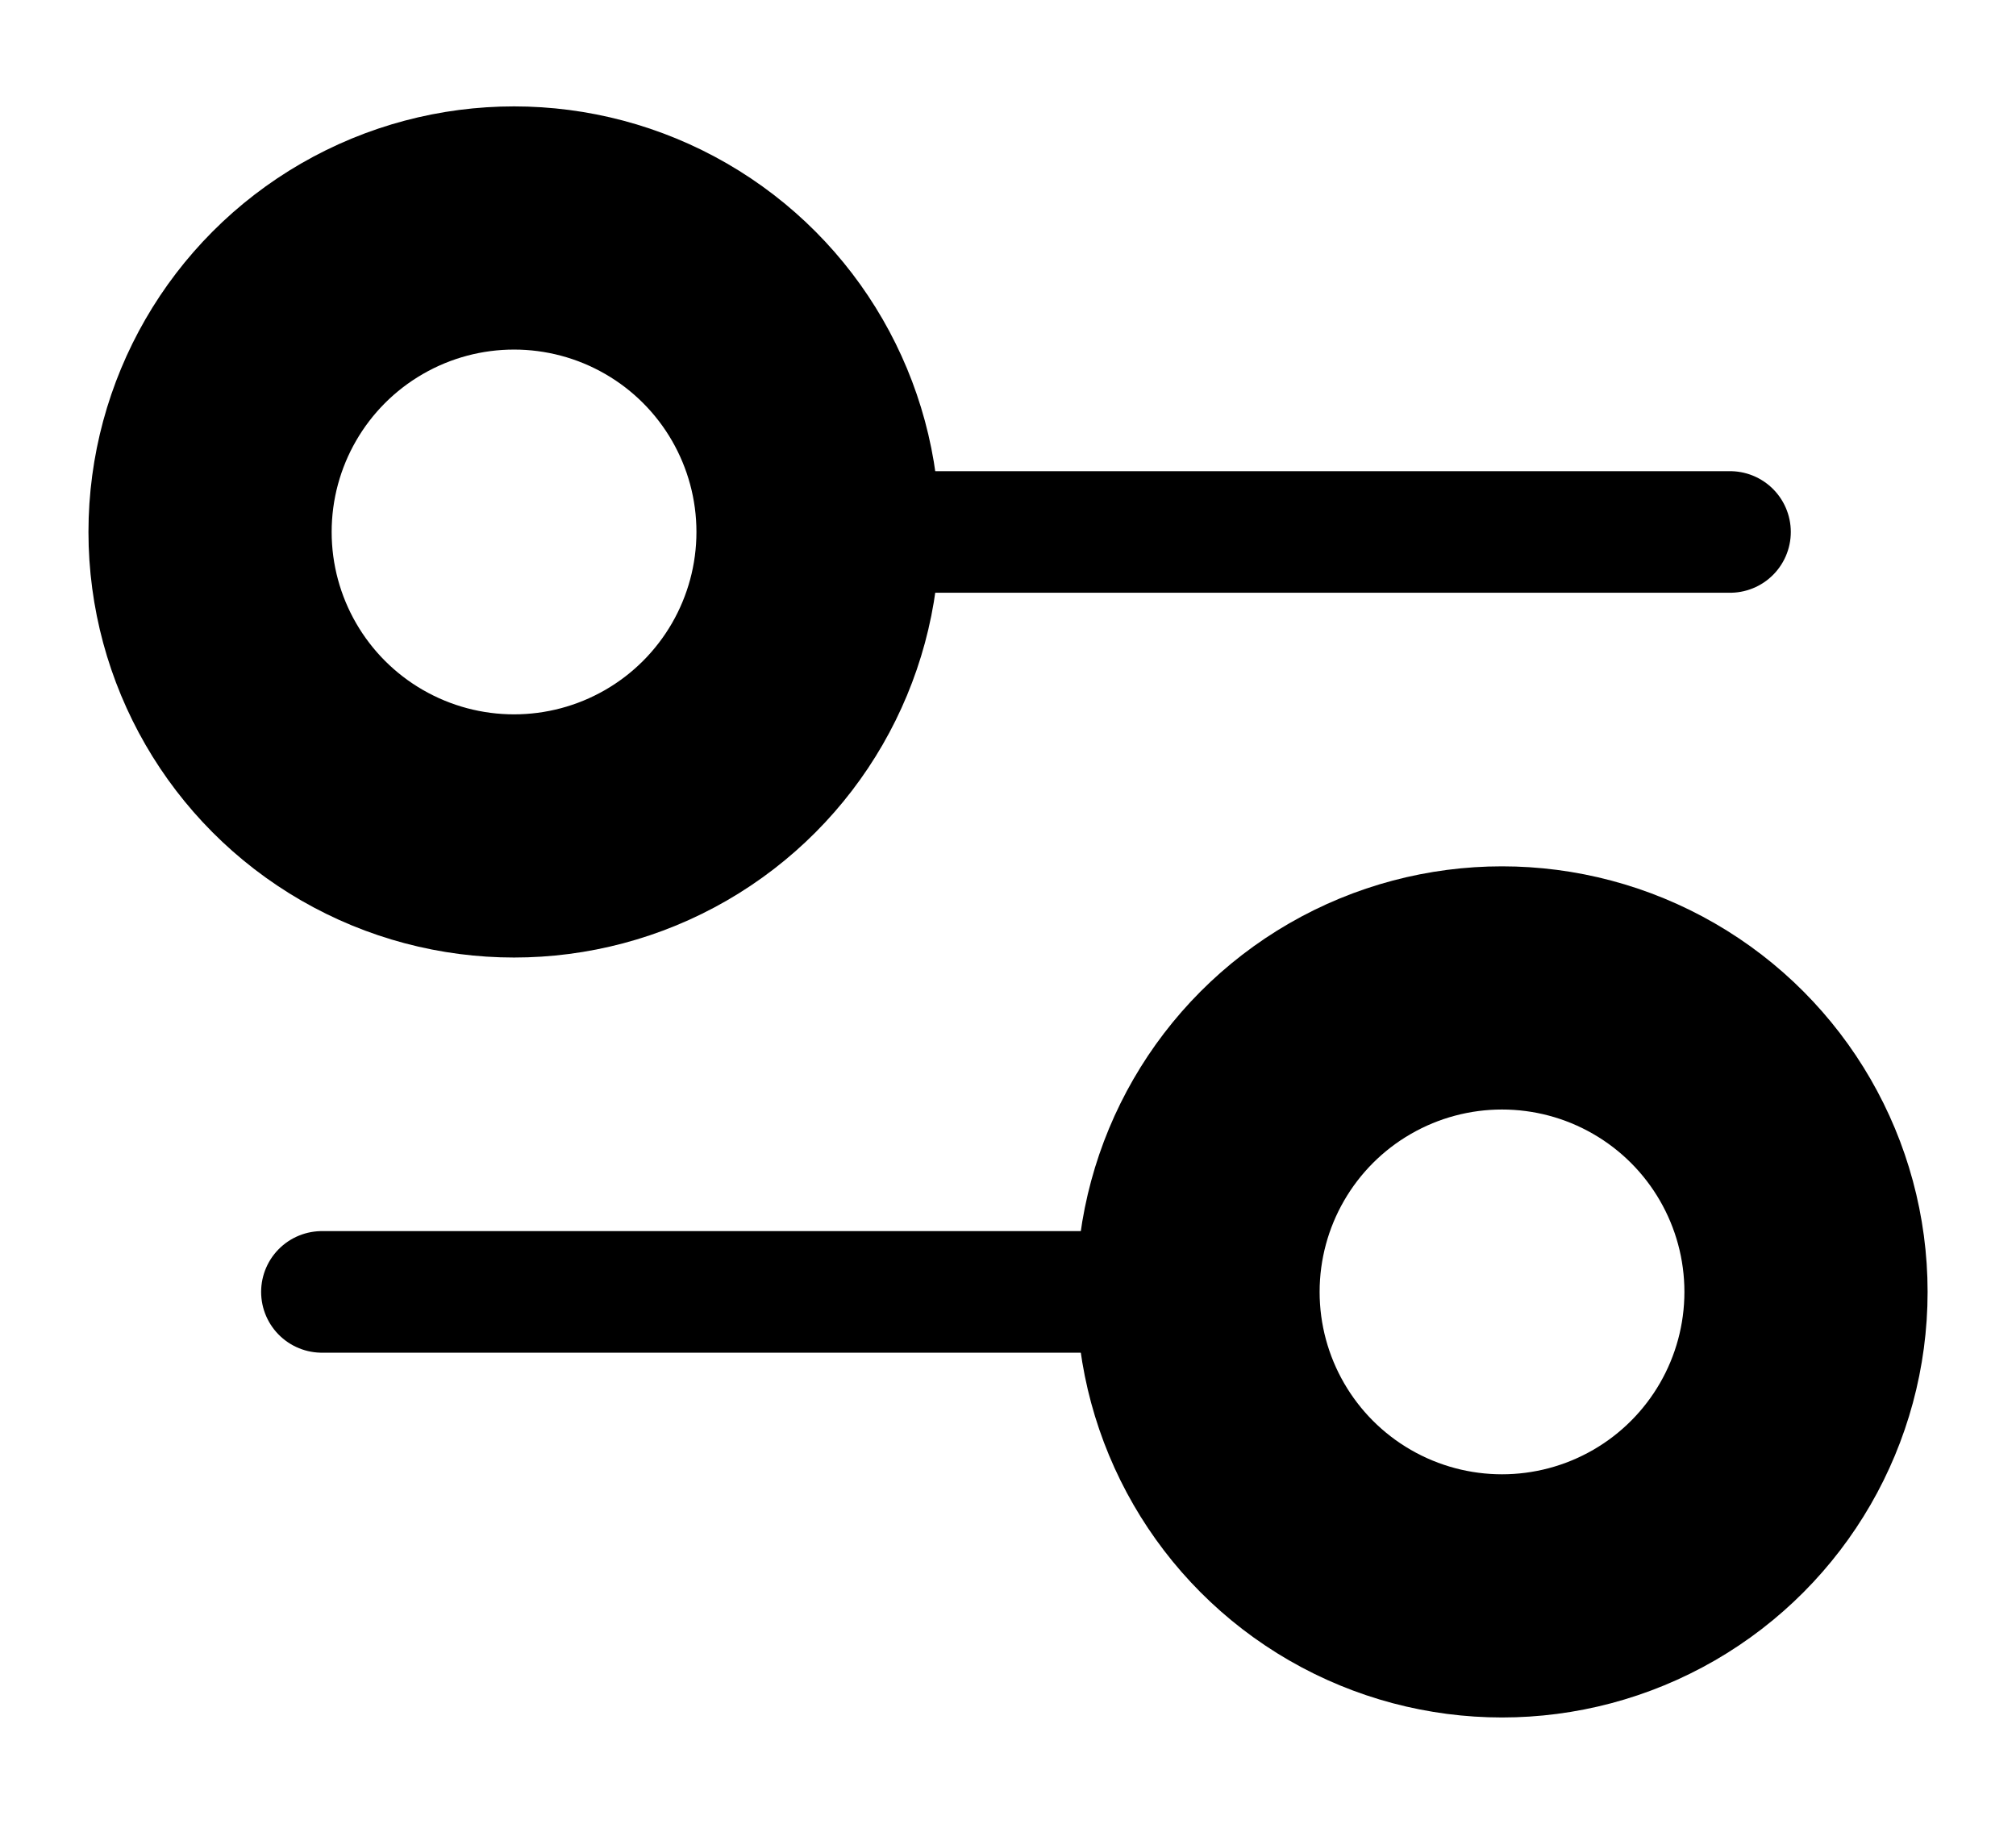
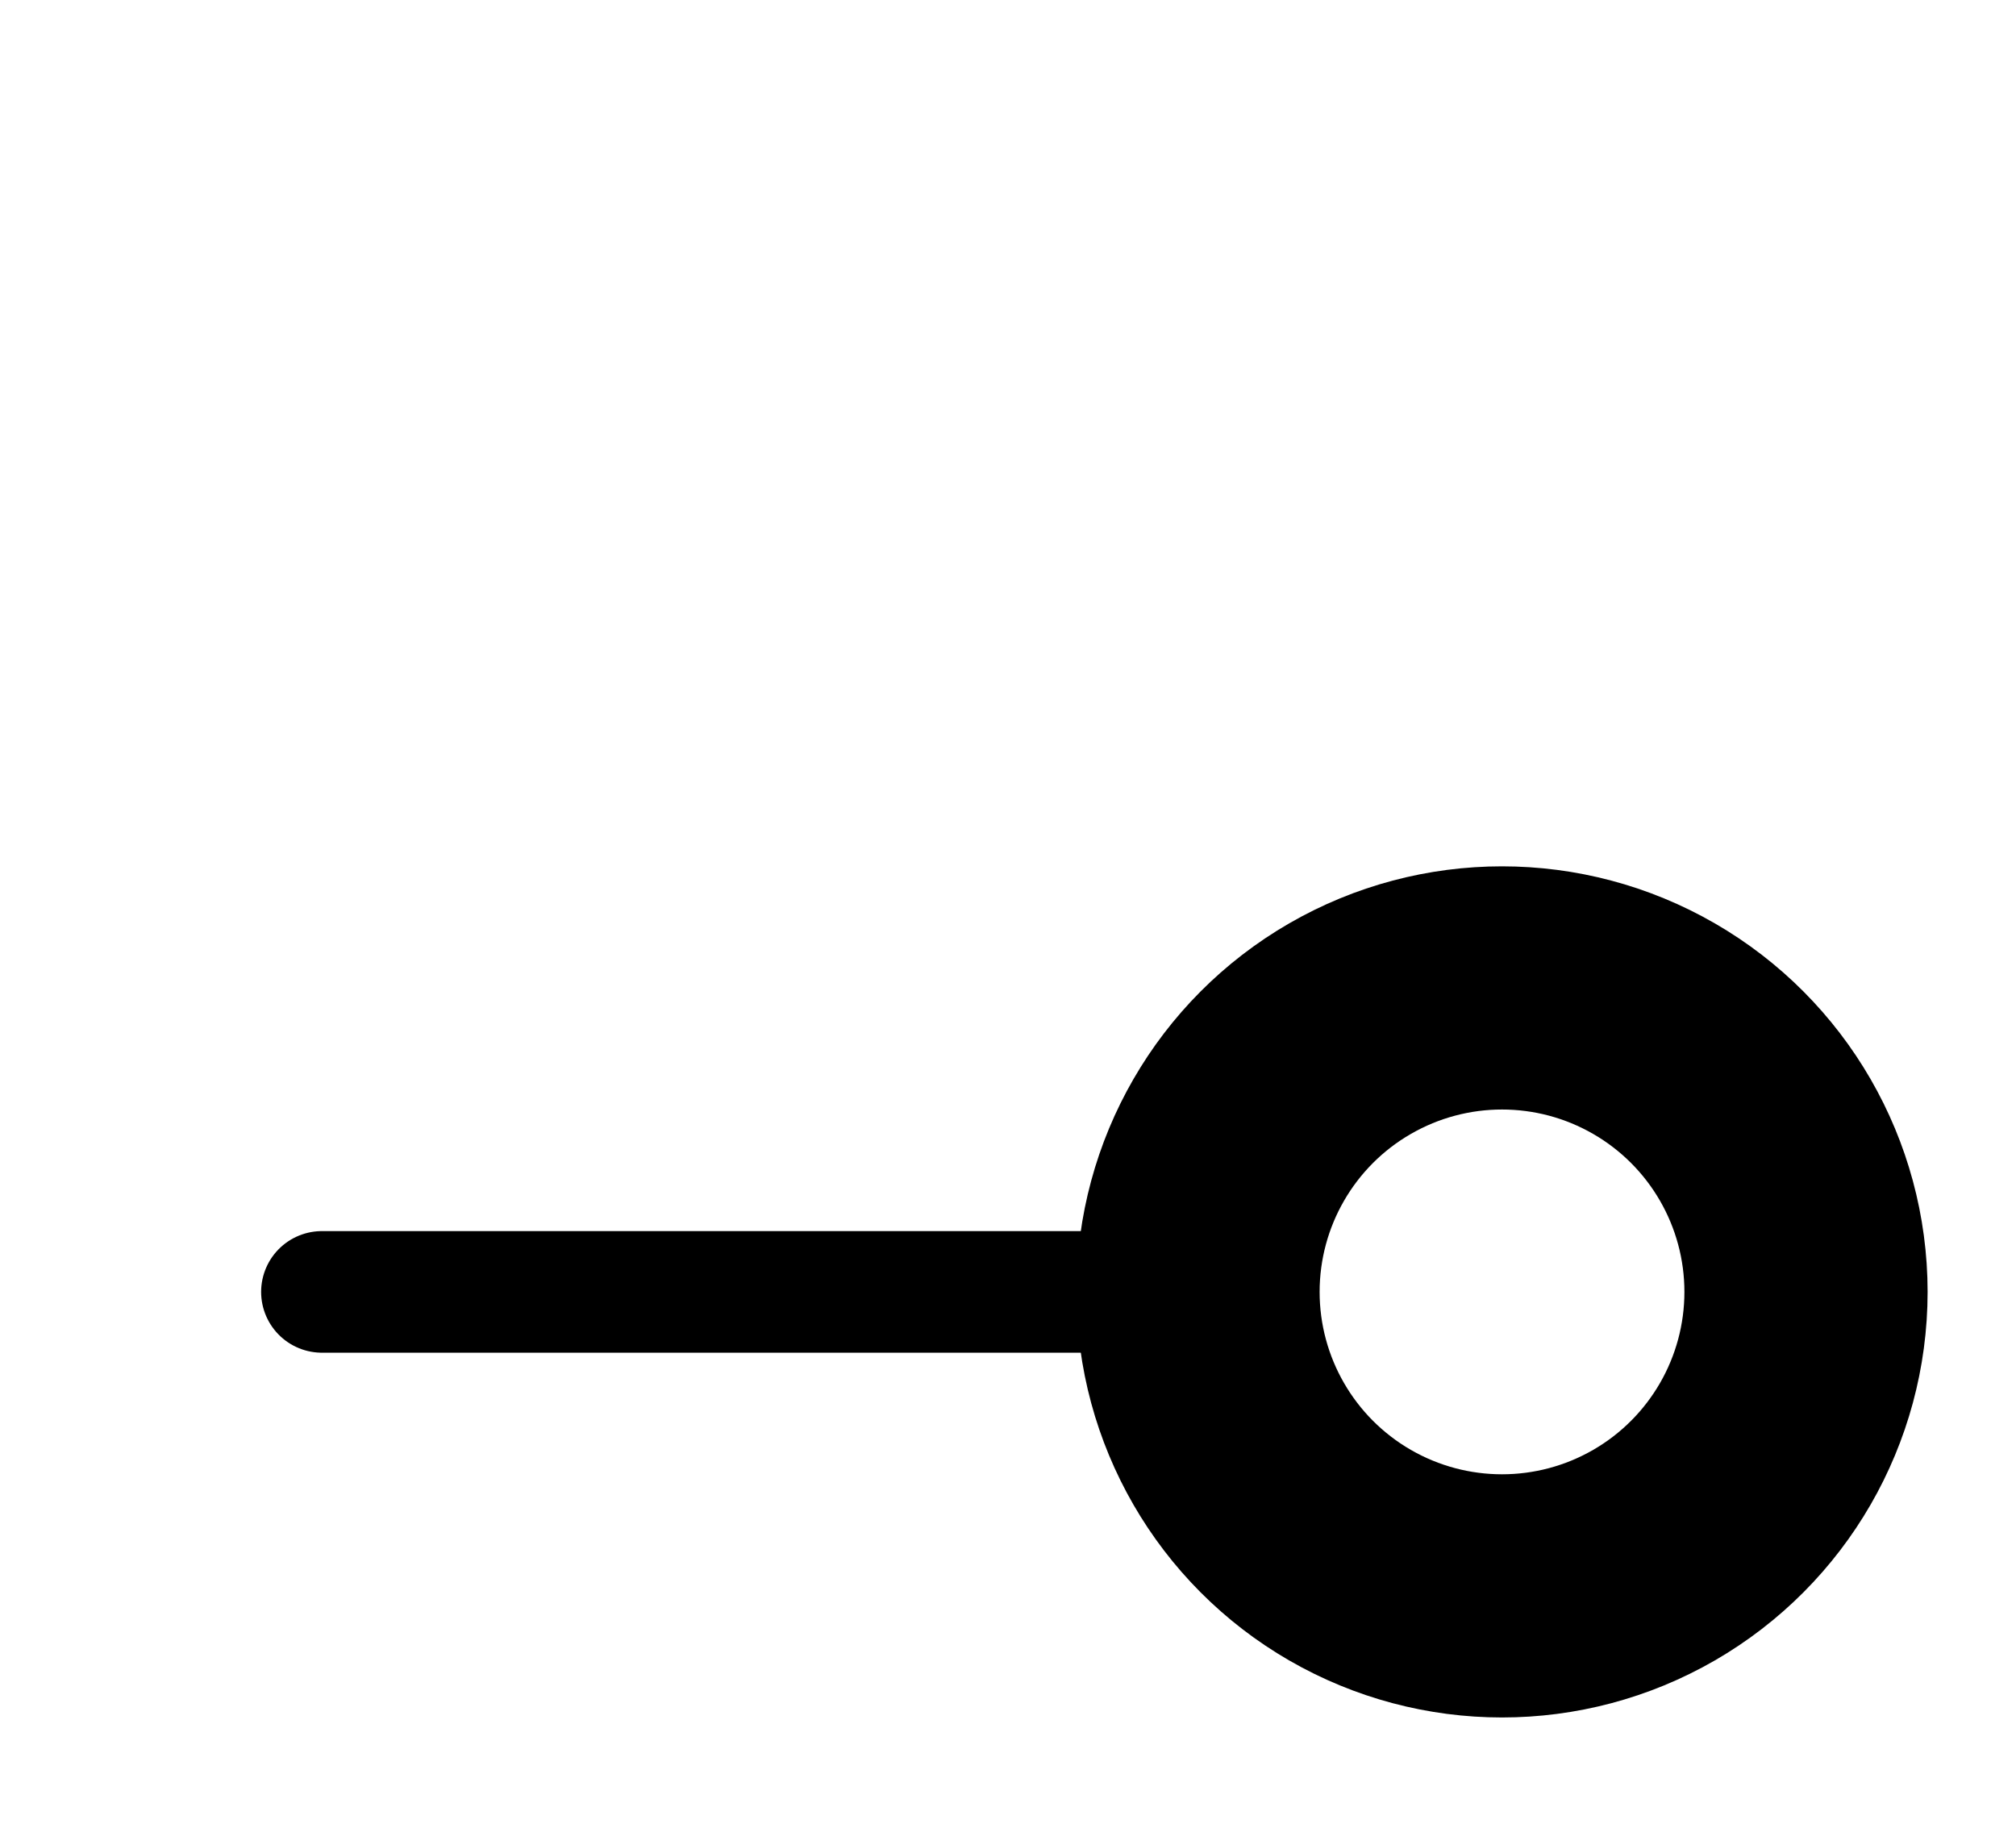
<svg xmlns="http://www.w3.org/2000/svg" xmlns:ns1="http://sodipodi.sourceforge.net/DTD/sodipodi-0.dtd" xmlns:ns2="http://www.inkscape.org/namespaces/inkscape" xmlns:xlink="http://www.w3.org/1999/xlink" width="33.159" height="30" viewBox="0 0 33.159 30" version="1.1" id="svg27" ns1:docname="filtres.svg" ns2:version="1.2.1 (9c6d41e410, 2022-07-14)">
  <ns1:namedview id="namedview29" pagecolor="#ffffff" bordercolor="#000000" borderopacity="0.25" ns2:showpageshadow="2" ns2:pageopacity="0.0" ns2:pagecheckerboard="0" ns2:deskcolor="#d1d1d1" showgrid="false" ns2:zoom="13.816667" ns2:cx="5.9348613" ns2:cy="9.0470446" ns2:window-width="1920" ns2:window-height="1009" ns2:window-x="-8" ns2:window-y="-8" ns2:window-maximized="1" ns2:current-layer="g25" />
  <defs id="defs15">
-     <rect id="rect-1" width="30" height="30" x="0" y="0" />
-     <ellipse id="ellipse-2" cx="6.875" cy="8.75" rx="5" ry="5" />
    <mask id="mask-3" x="-.955" y="0" maskContentUnits="userSpaceOnUse" maskUnits="userSpaceOnUse">
      <rect width="33.159" height="30" x="-.955" y="0" fill="black" id="rect4" />
      <use fill="white" xlink:href="#ellipse-2" id="use6" />
    </mask>
    <ellipse id="ellipse-4" cx="23.125" cy="21.25" rx="5" ry="5" />
    <mask id="mask-5" x="-.955" y="0" maskContentUnits="userSpaceOnUse" maskUnits="userSpaceOnUse">
      <rect width="33.159" height="30" x="-.955" y="0" fill="black" id="rect10" />
      <use fill="white" xlink:href="#ellipse-4" id="use12" />
    </mask>
  </defs>
  <g transform="translate(.955)" id="g25">
    <use fill-opacity="0" stroke="#979797" stroke-linecap="butt" stroke-linejoin="miter" stroke-width="4" mask="url(#mask-3)" xlink:href="#ellipse-2" id="use17" style="fill:#000000;stroke:#000000" transform="translate(0.625)" />
    <use fill-opacity="0" stroke="#979797" stroke-linecap="butt" stroke-linejoin="miter" stroke-width="4" mask="url(#mask-5)" xlink:href="#ellipse-4" id="use19" style="fill:#00ffff;stroke:#000000" transform="translate(0.625)" />
-     <path fill="none" stroke="#979797" stroke-linecap="round" stroke-linejoin="miter" stroke-width="2" d="M 11.25,8.75 H 26.875" id="path21" style="fill:#000000;stroke:#000000" transform="translate(0.625)" />
    <path fill="none" stroke="#979797" stroke-linecap="round" stroke-linejoin="miter" stroke-width="2" d="M 3.715,21.25 H 18.795" id="path23" style="fill:#00ffff;stroke:#000000" ns2:label="path23" transform="translate(0.625)" />
  </g>
</svg>